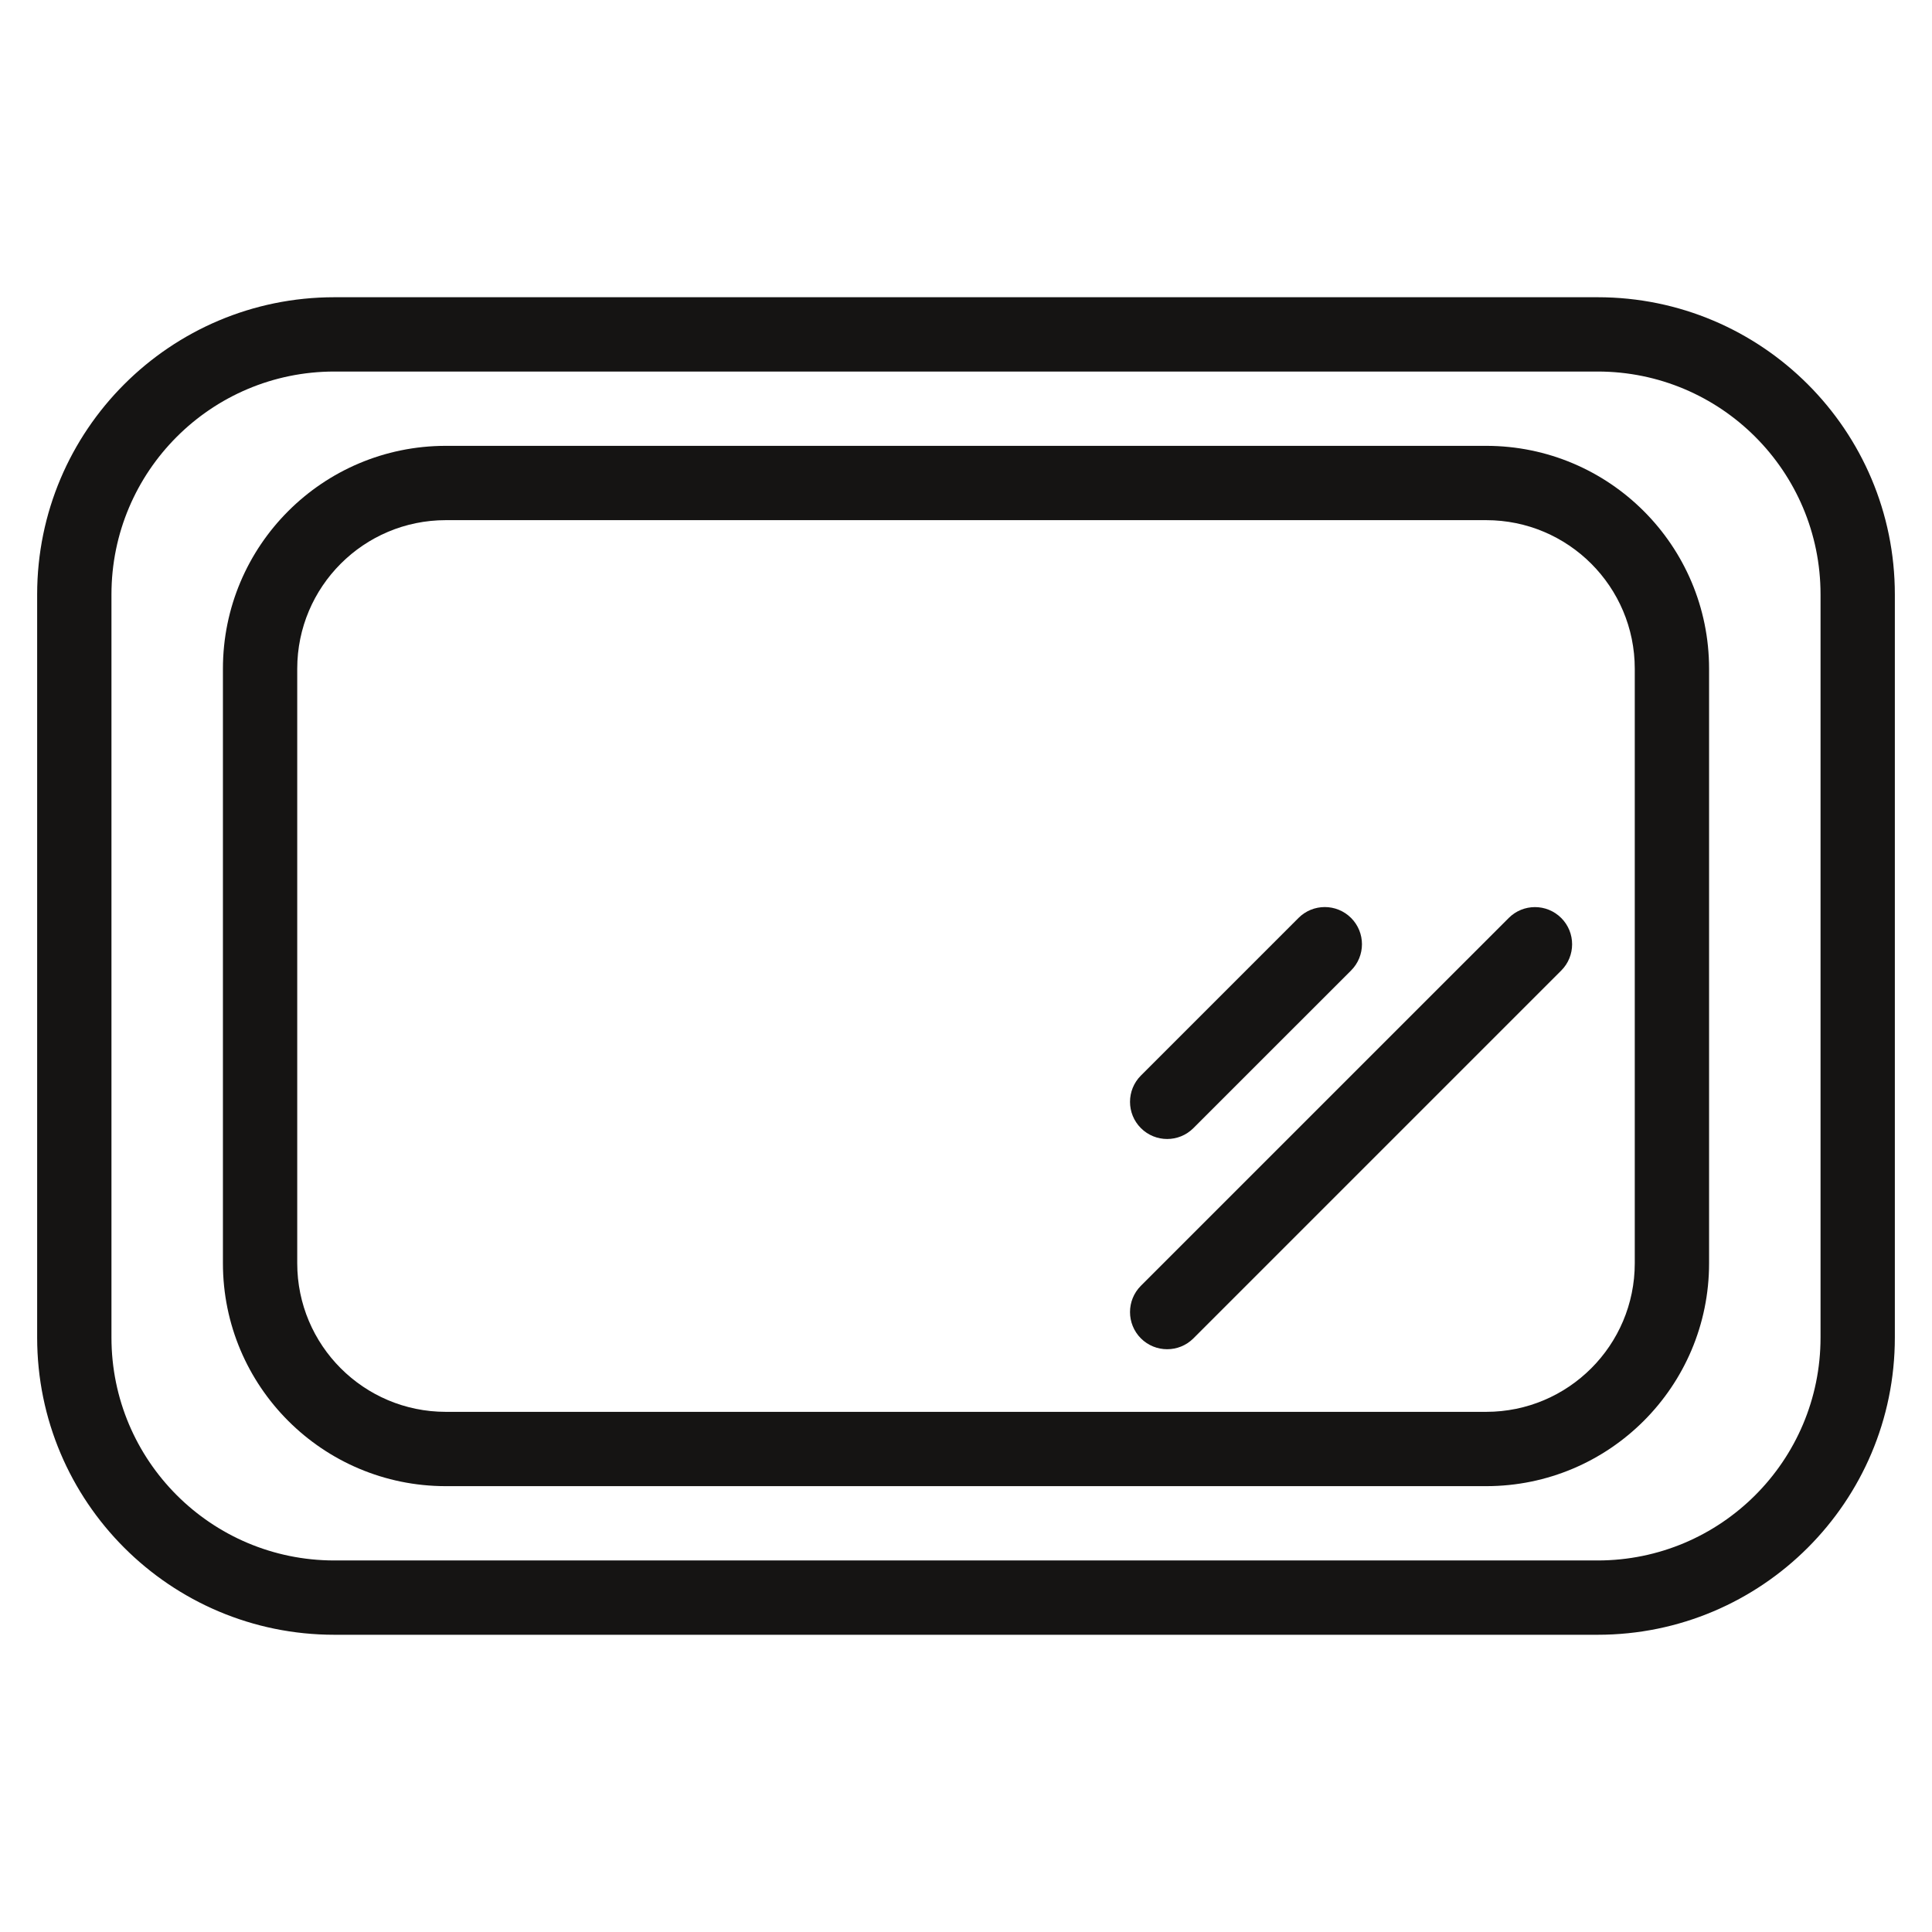
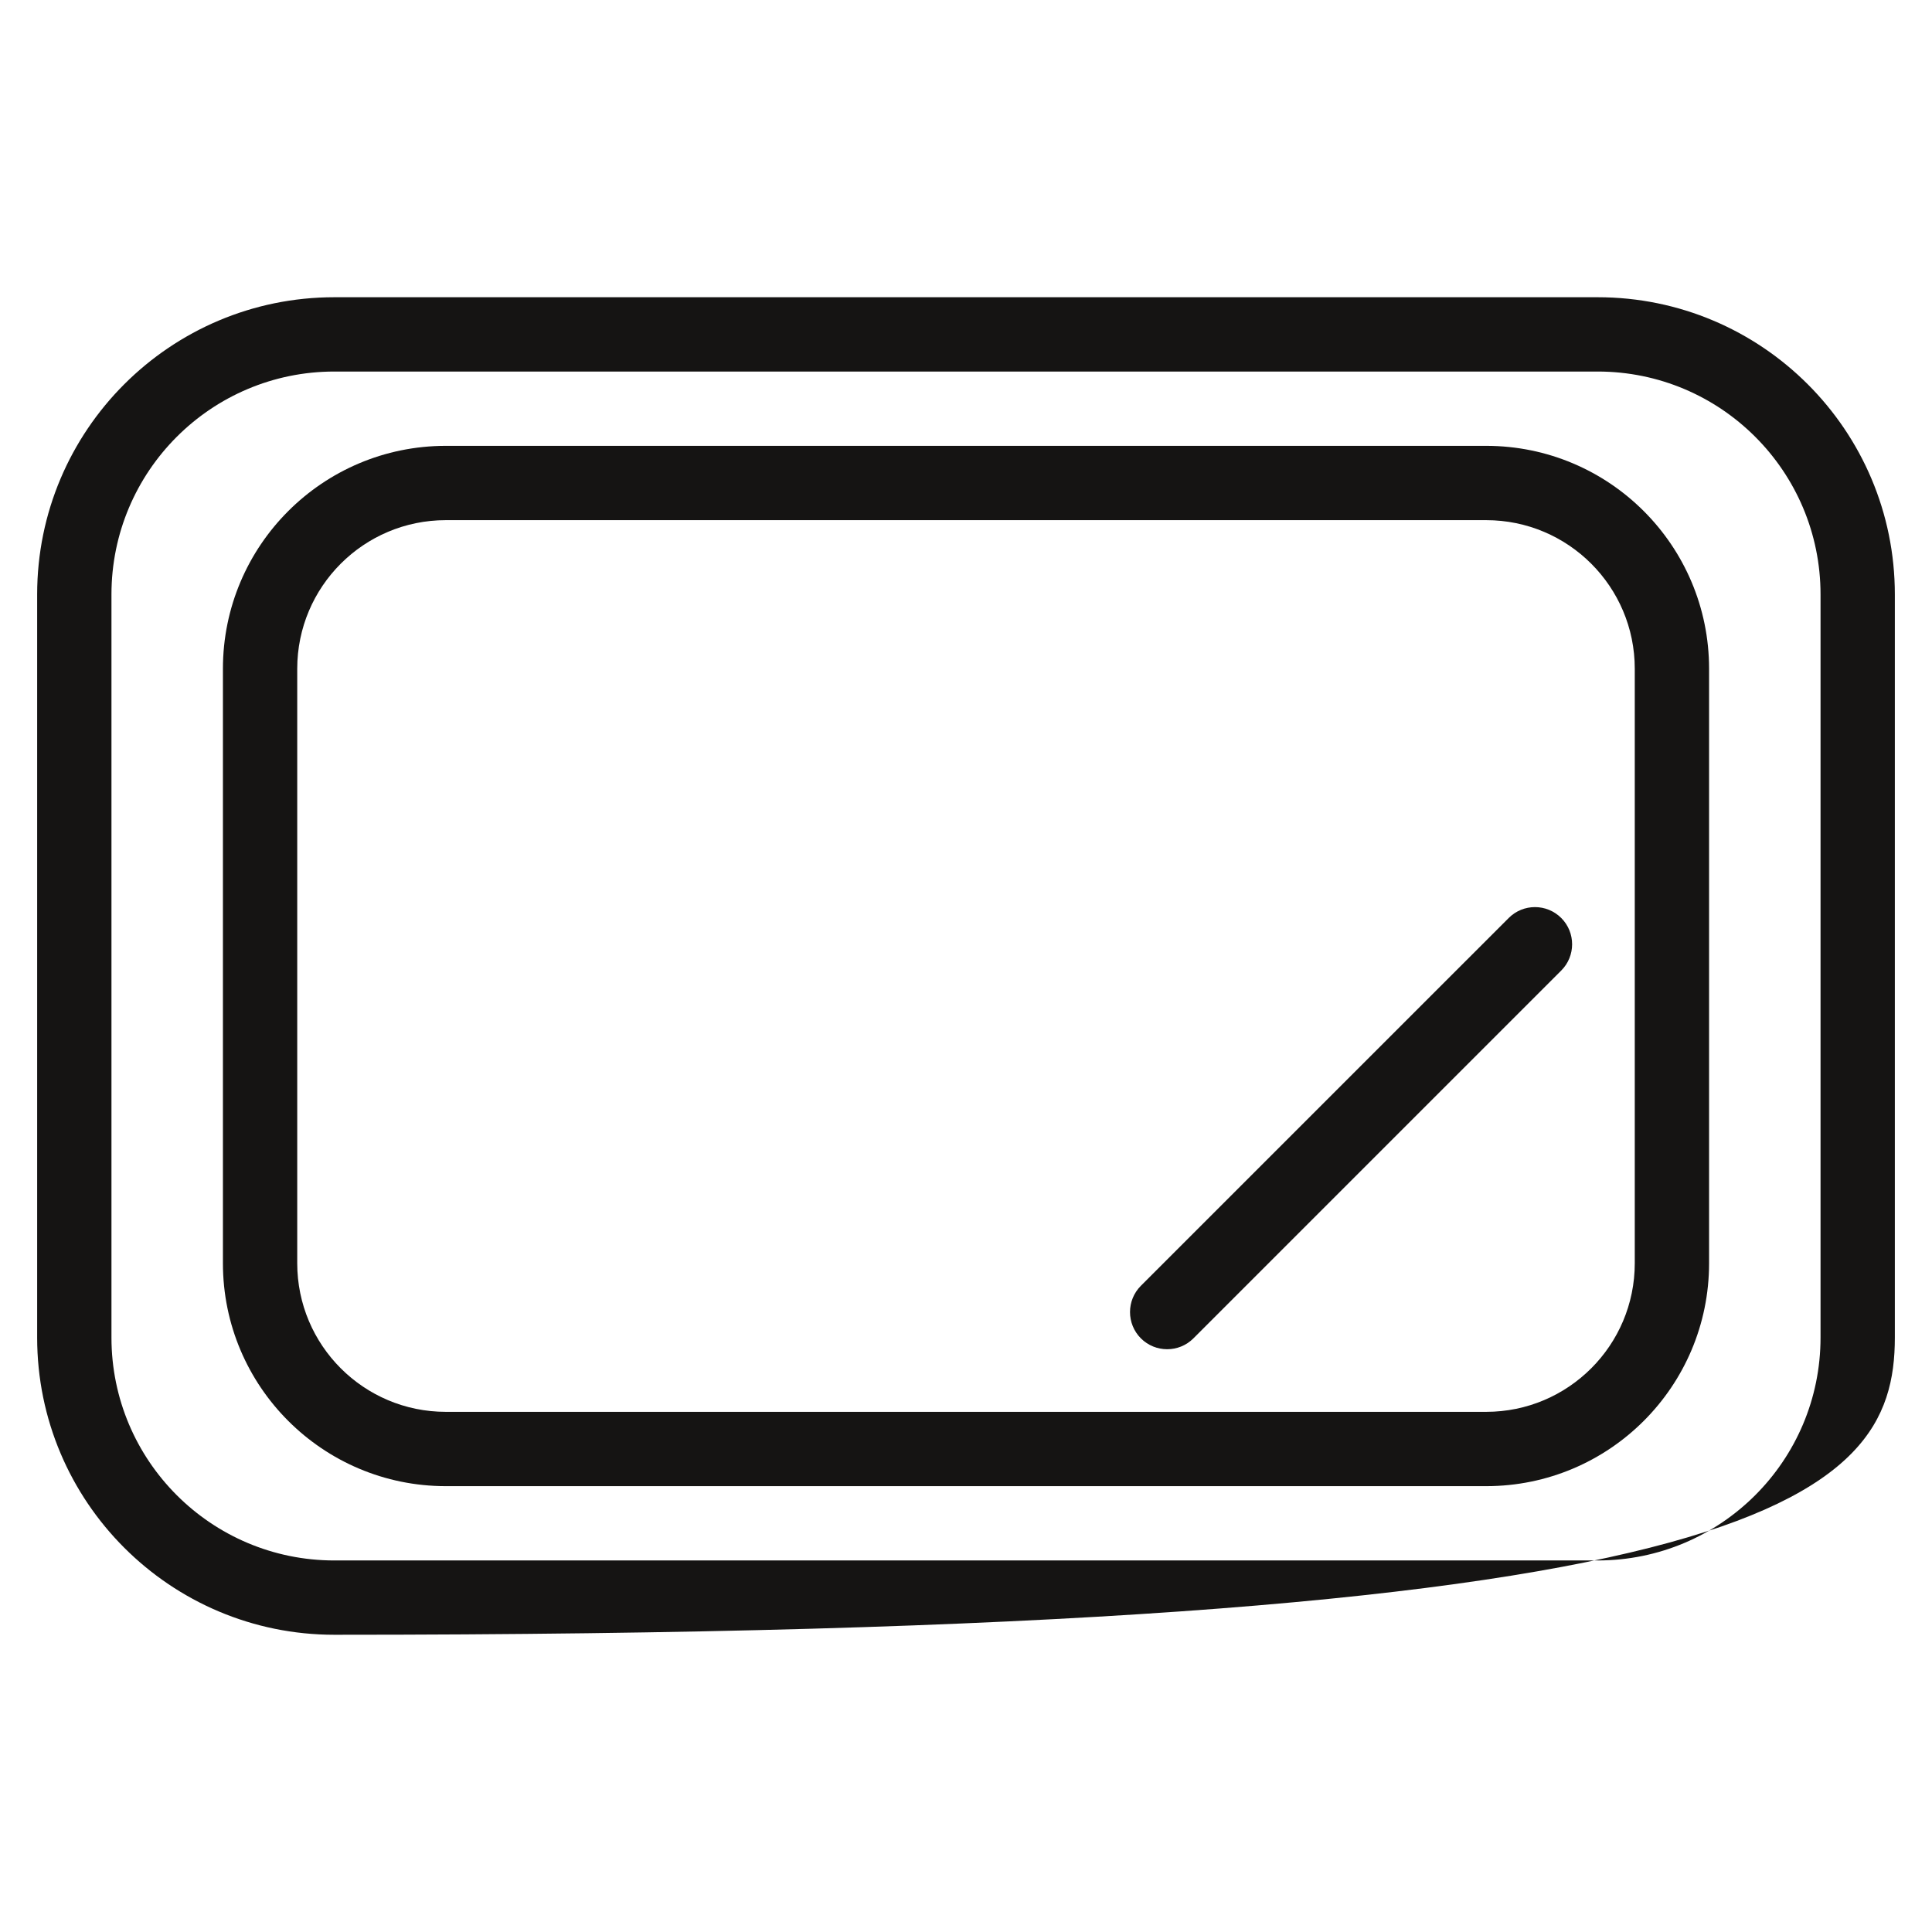
<svg xmlns="http://www.w3.org/2000/svg" width="52" height="52" viewBox="0 0 52 52" fill="none">
-   <path fill-rule="evenodd" clip-rule="evenodd" d="M43 10H9C5.686 10 3 12.686 3 16V36C3 39.314 5.686 42 9 42H43C46.314 42 49 39.314 49 36V16C49 12.686 46.314 10 43 10ZM9 8C4.582 8 1 11.582 1 16V36C1 40.418 4.582 44 9 44H43C47.418 44 51 40.418 51 36V16C51 11.582 47.418 8 43 8H9Z" fill="#151413" />
+   <path fill-rule="evenodd" clip-rule="evenodd" d="M43 10H9C5.686 10 3 12.686 3 16V36C3 39.314 5.686 42 9 42H43C46.314 42 49 39.314 49 36V16C49 12.686 46.314 10 43 10ZM9 8C4.582 8 1 11.582 1 16V36C1 40.418 4.582 44 9 44C47.418 44 51 40.418 51 36V16C51 11.582 47.418 8 43 8H9Z" fill="#151413" />
  <path fill-rule="evenodd" clip-rule="evenodd" d="M40 14H12C9.791 14 8 15.791 8 18V34C8 36.209 9.791 38 12 38H40C42.209 38 44 36.209 44 34V18C44 15.791 42.209 14 40 14ZM12 12C8.686 12 6 14.686 6 18V34C6 37.314 8.686 40 12 40H40C43.314 40 46 37.314 46 34V18C46 14.686 43.314 12 40 12H12Z" fill="#151413" />
-   <path d="M30.707 30.363C30.317 29.973 30.317 29.34 30.707 28.949L34.95 24.706C35.34 24.316 35.973 24.316 36.364 24.706C36.755 25.097 36.755 25.73 36.364 26.121L32.121 30.363C31.731 30.754 31.098 30.754 30.707 30.363Z" fill="#151413" />
  <path d="M30.707 36.022C30.317 35.631 30.317 34.998 30.707 34.607L40.607 24.708C40.997 24.317 41.63 24.317 42.021 24.708C42.411 25.098 42.411 25.732 42.021 26.122L32.121 36.022C31.731 36.412 31.098 36.412 30.707 36.022Z" fill="#151413" />
</svg>